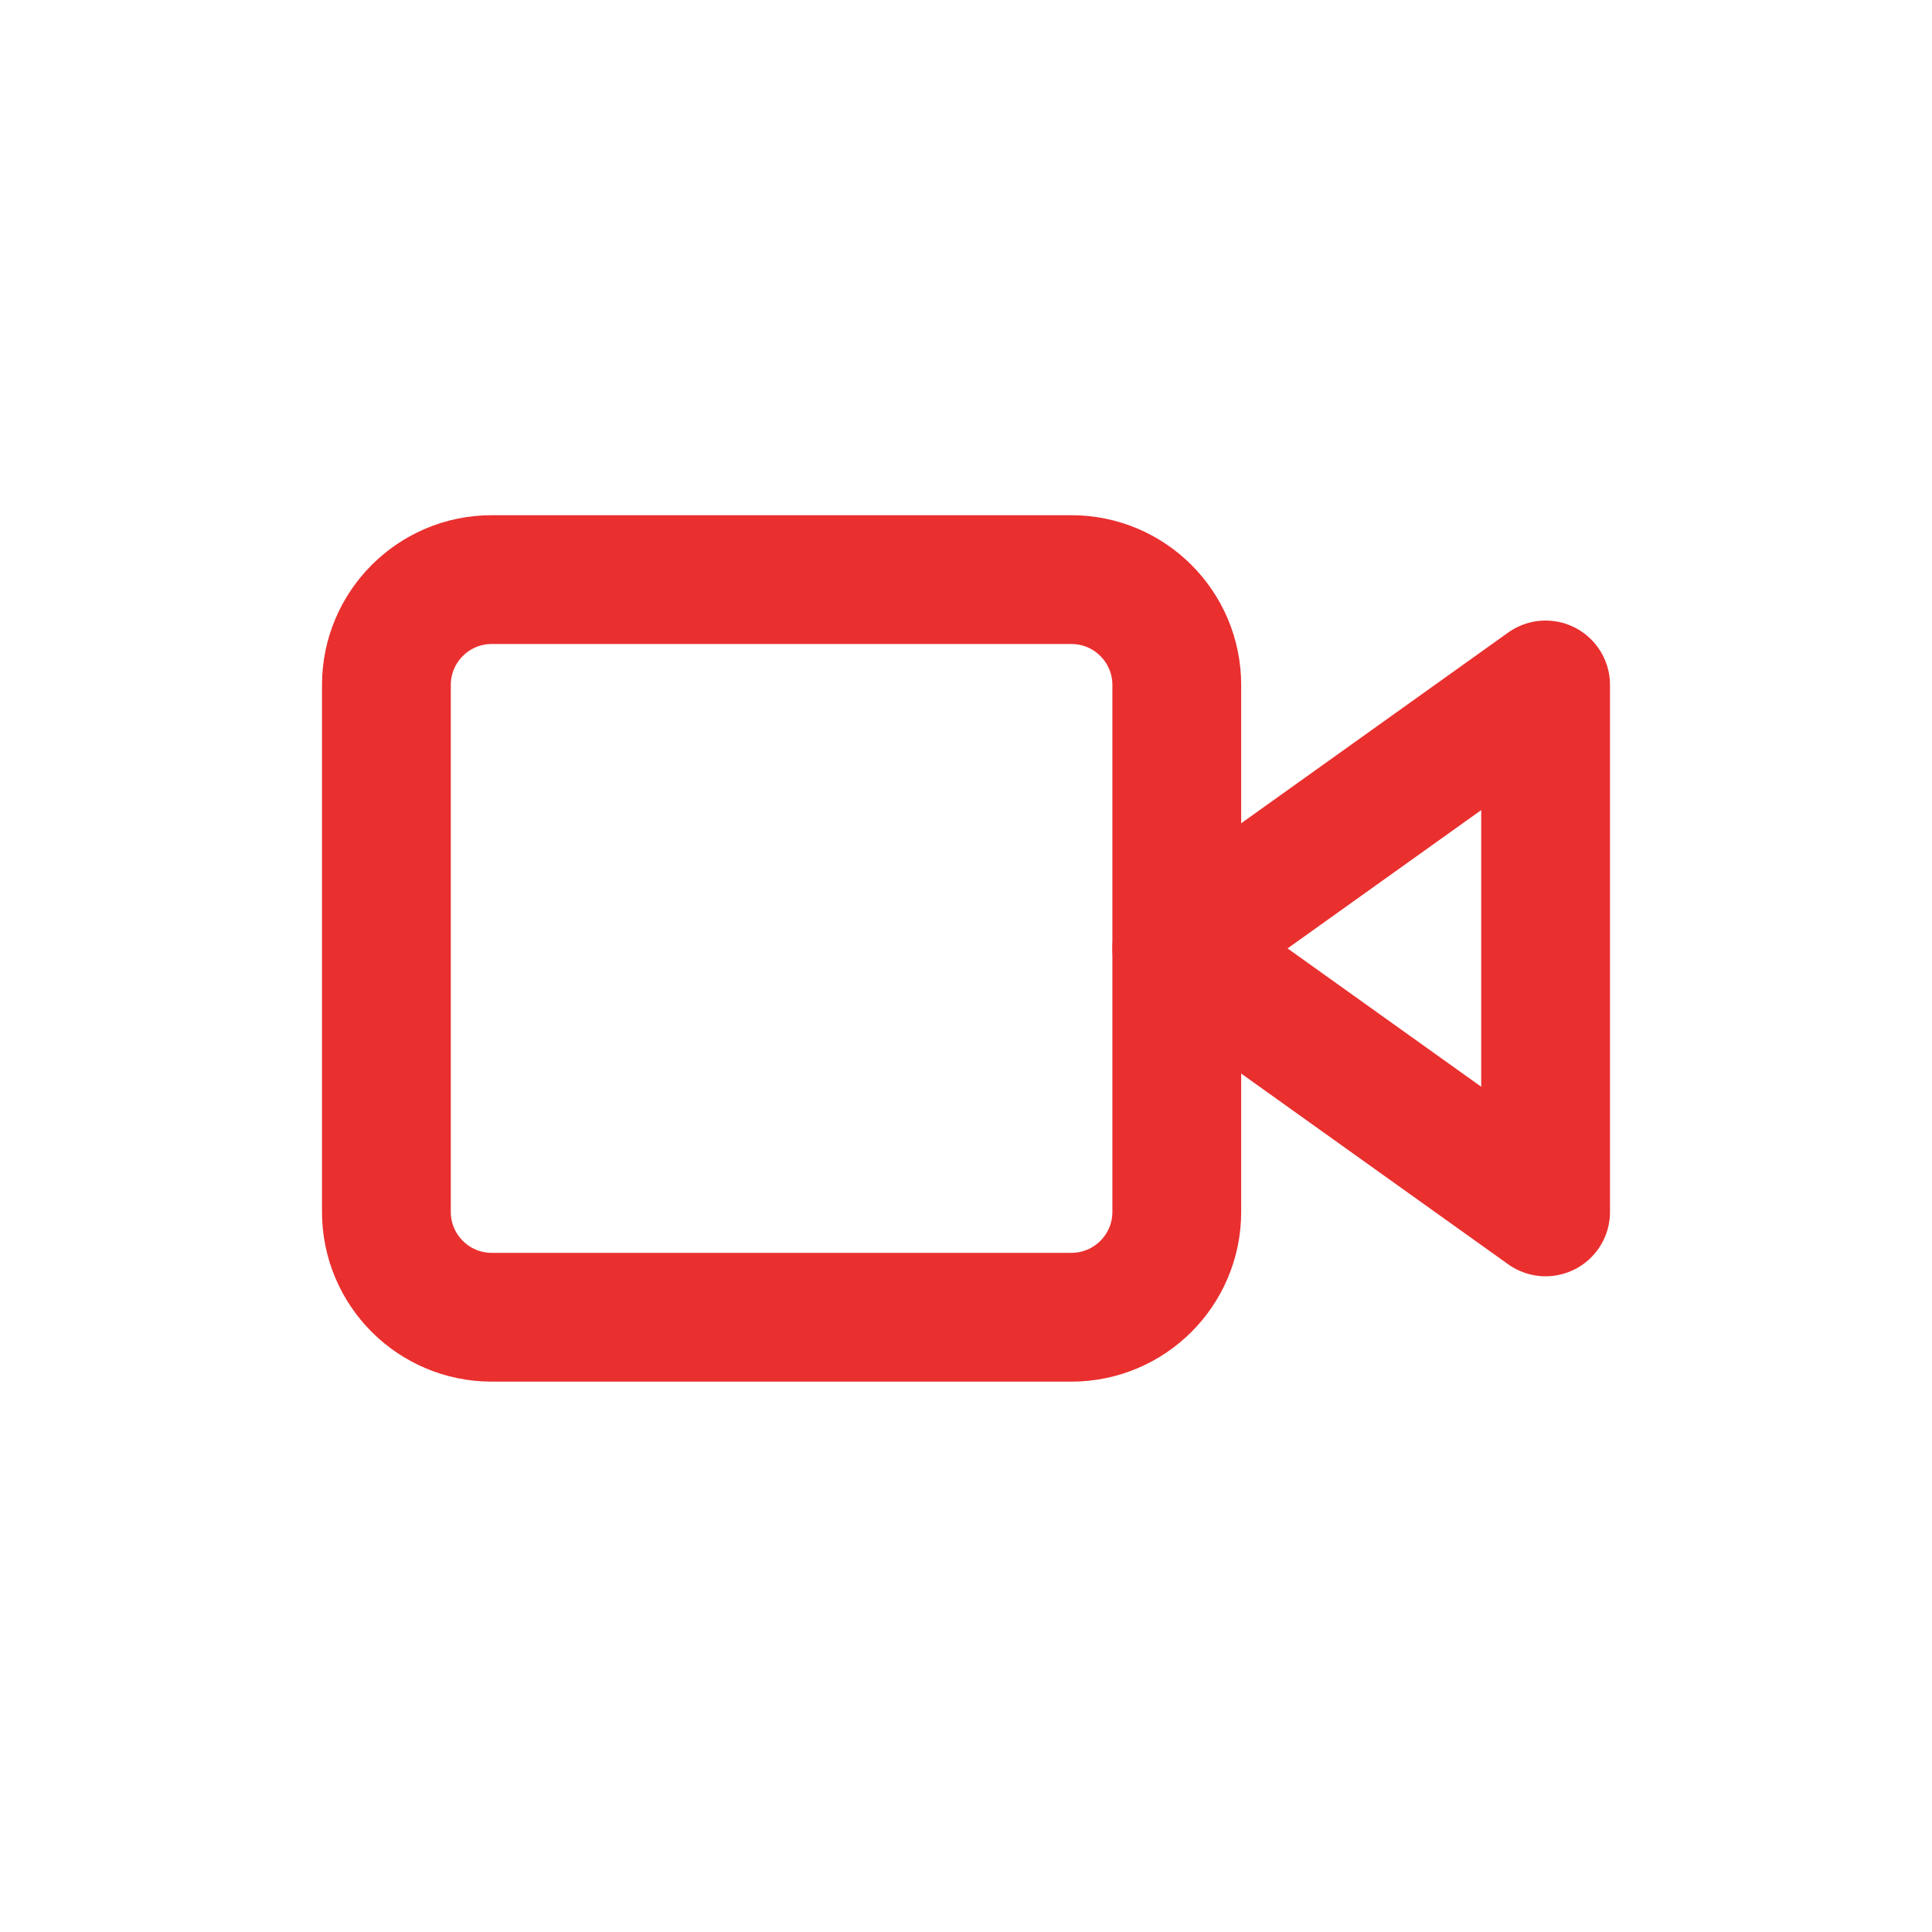
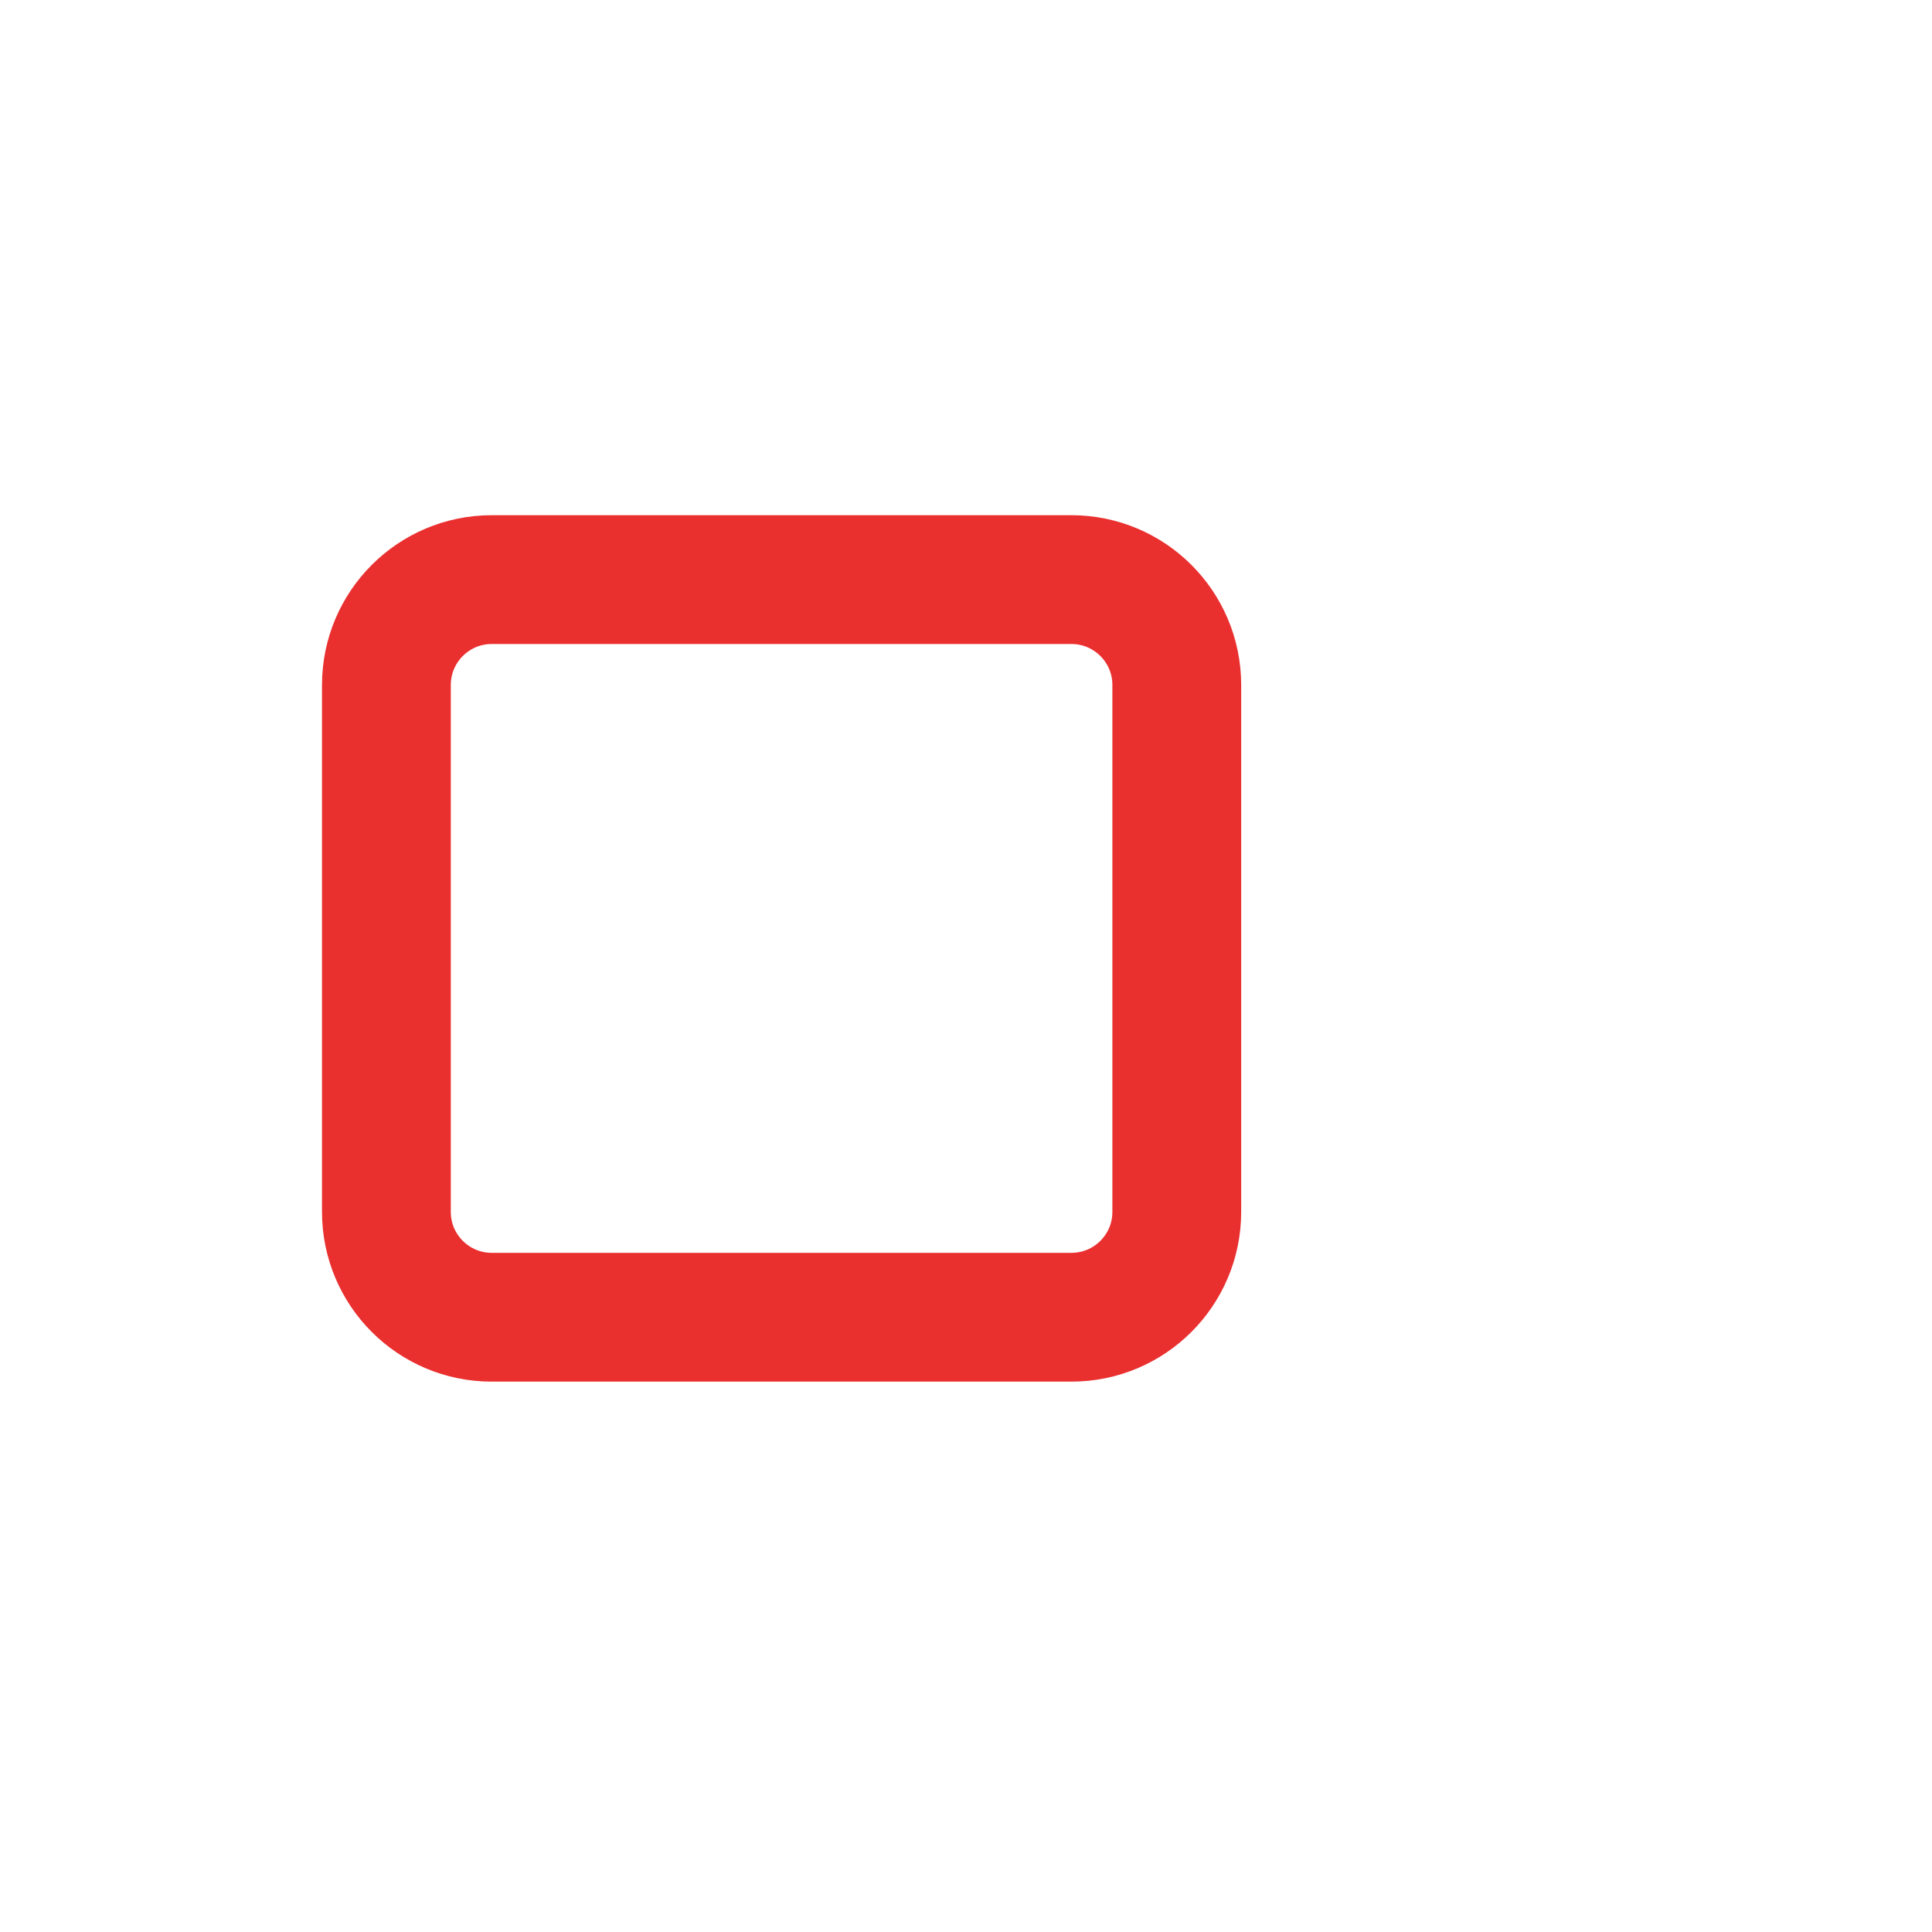
<svg xmlns="http://www.w3.org/2000/svg" width="30" height="30" viewBox="0 0 30 30" fill="none">
-   <path d="M24 10.636L18.273 14.727L24 18.818V10.636Z" stroke="#EA2F2F" stroke-width="2" stroke-linecap="round" stroke-linejoin="round" />
  <path d="M16.636 9L7.636 9C6.733 9 6 9.733 6 10.636L6 18.818C6 19.722 6.733 20.454 7.636 20.454H16.636C17.54 20.454 18.273 19.722 18.273 18.818V10.636C18.273 9.733 17.54 9 16.636 9Z" stroke="#EA2F2F" stroke-width="2" stroke-linecap="round" stroke-linejoin="round" />
</svg>